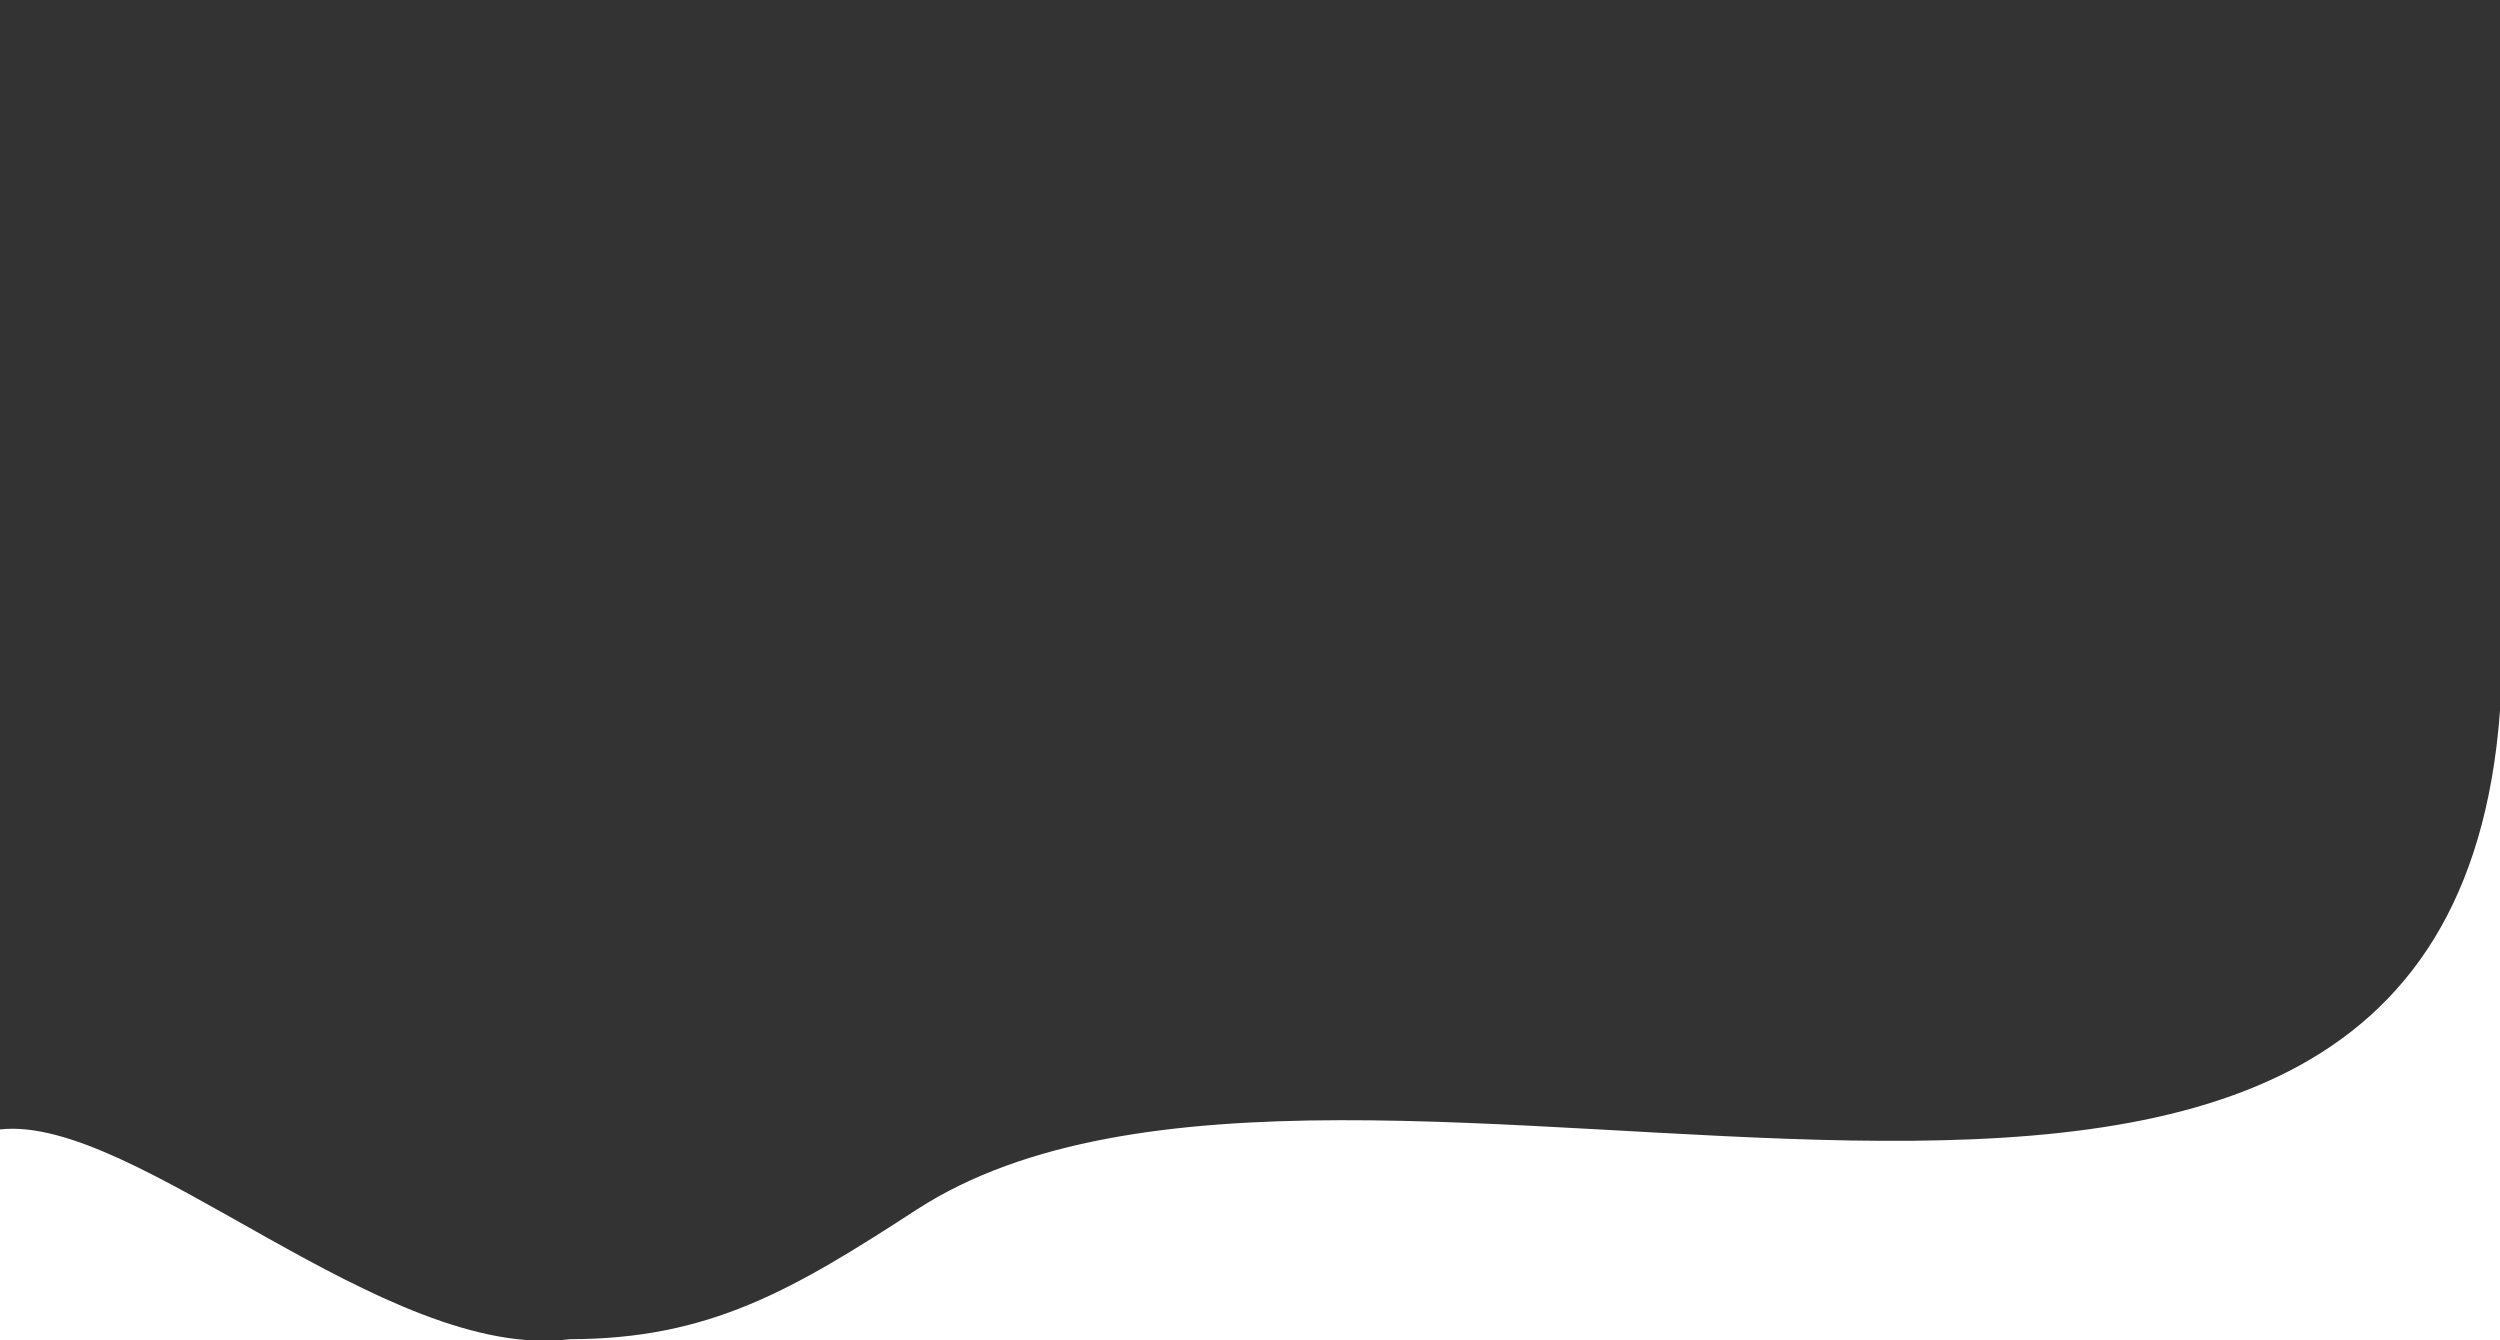
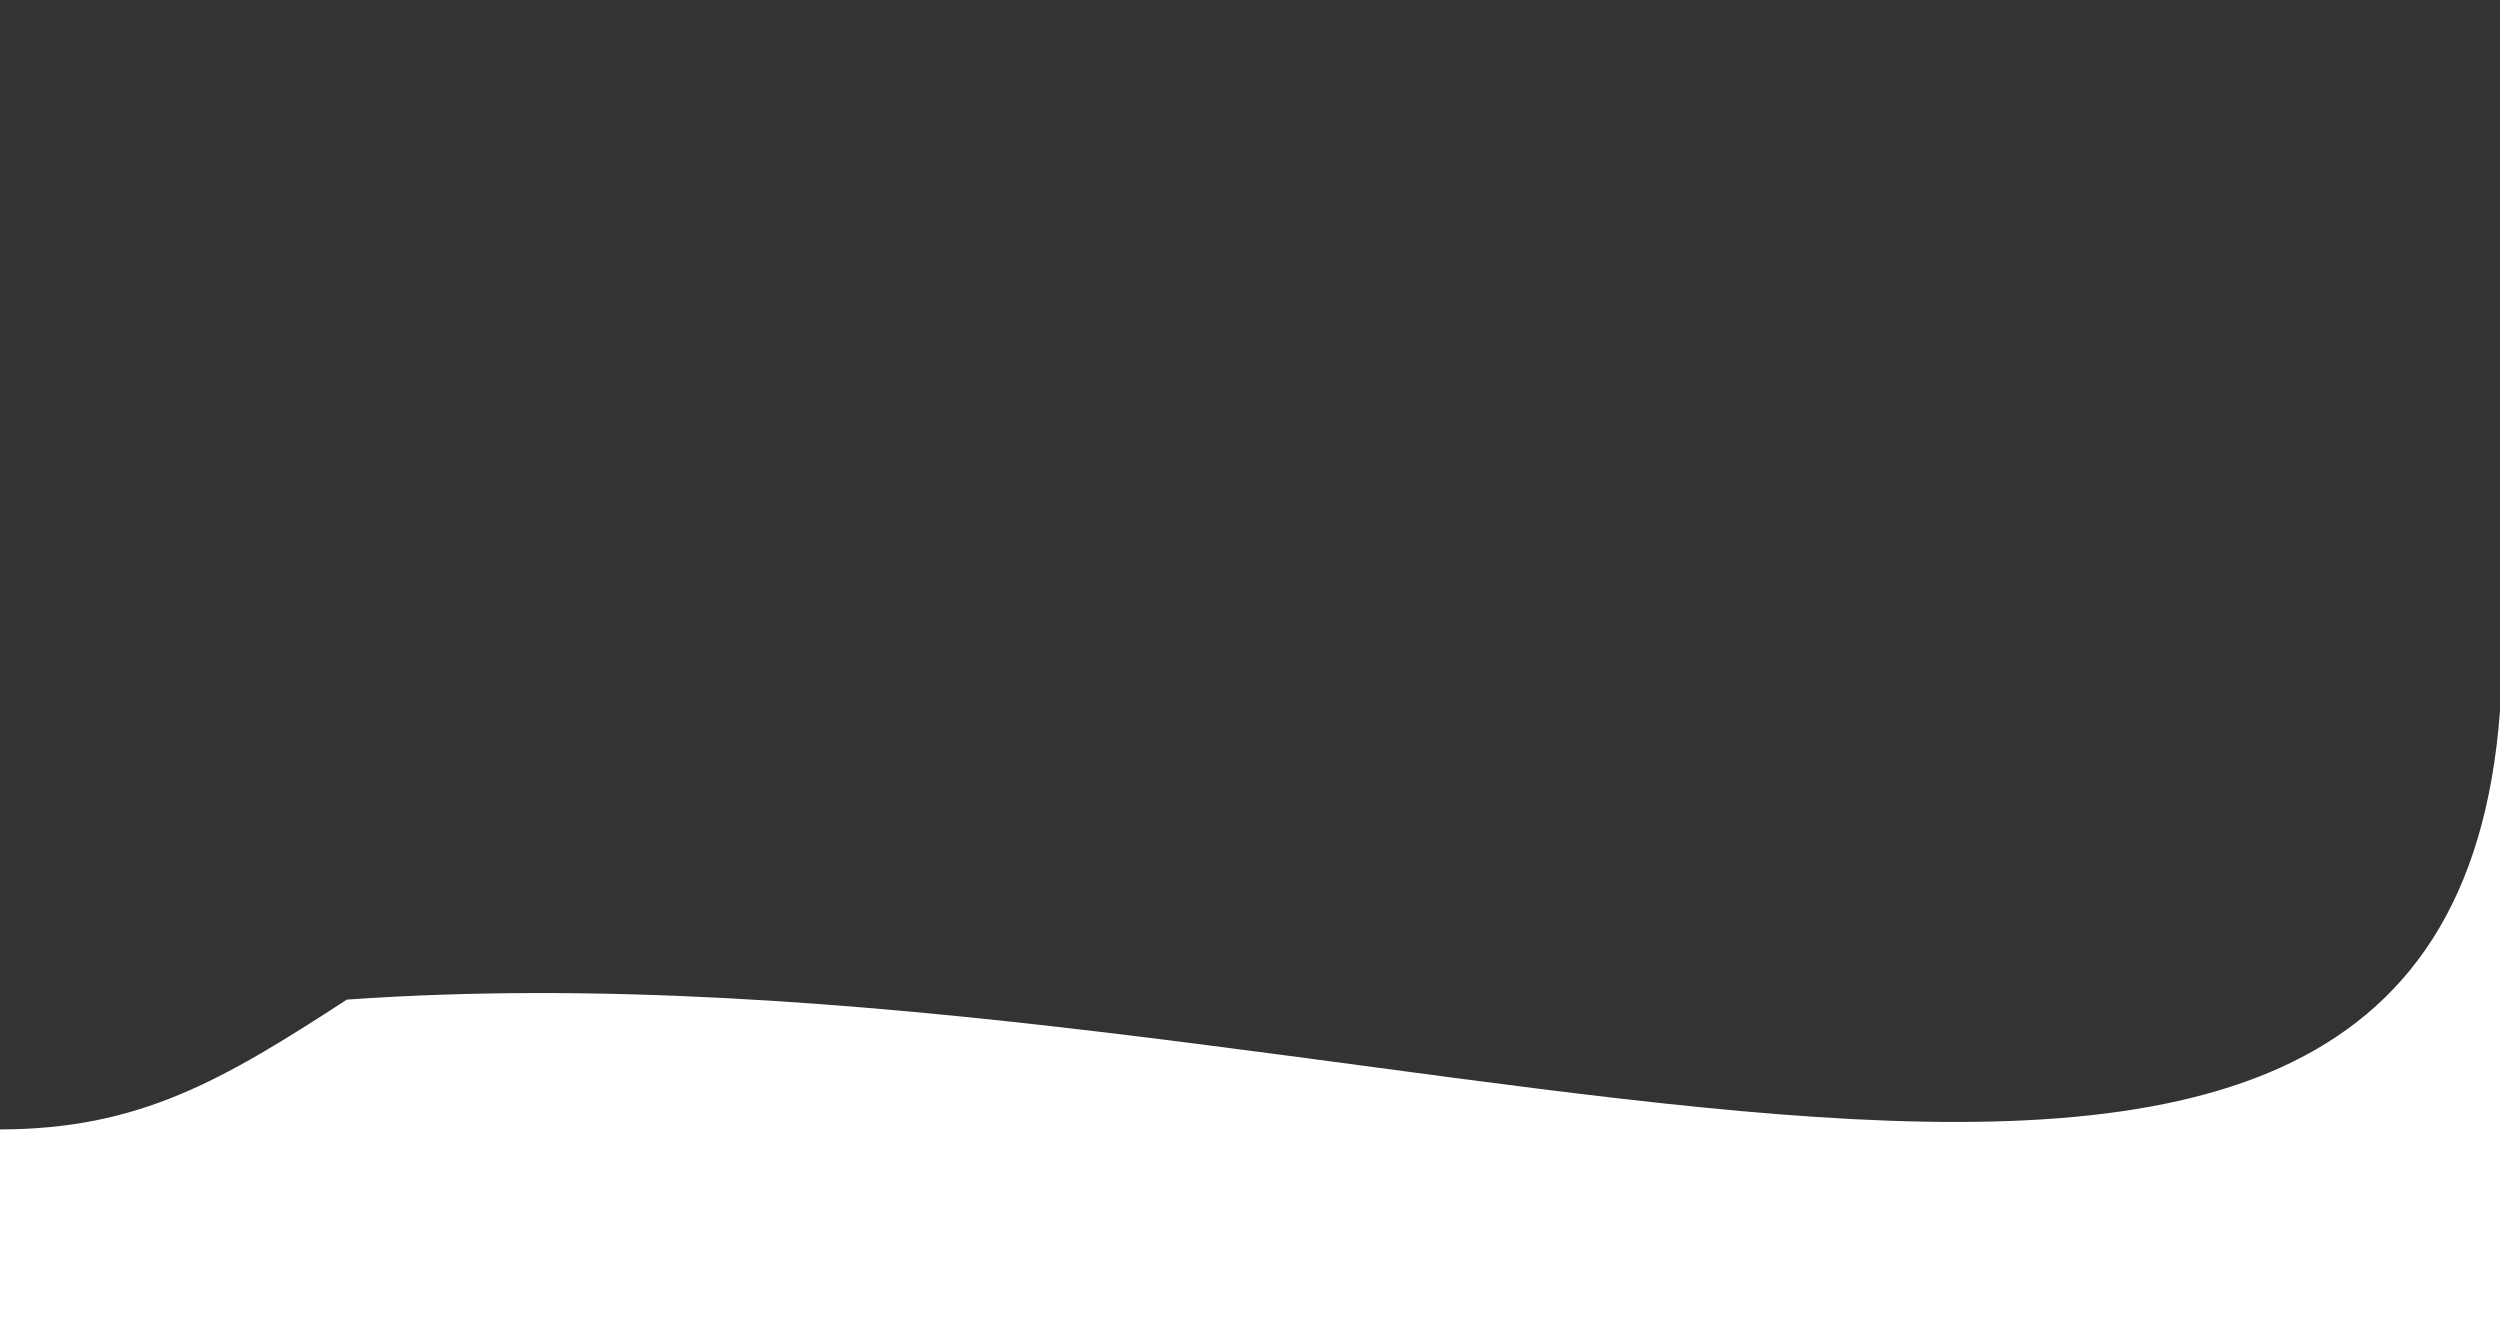
<svg xmlns="http://www.w3.org/2000/svg" id="Capa_2" x="0px" y="0px" viewBox="0 0 1920 1029.1" style="enable-background:new 0 0 1920 1029.1;" xml:space="preserve">
  <rect x="0" y="0" width="1920" height="1029.1" fill="#333333" stroke="none" />
  <style type="text/css">	.st0{fill:#FFFFFF;}</style>
-   <path class="st0" d="M1920,1029.1H0V-0.6h1920V1029.1z M1920,545.8V-0.6H0l0,868c104.4-11.7,295.8,179.3,437.9,161.1h-0.8 c107.7,0,171.5-37.5,267.2-99.7C1037.5,713.3,1877,1130.9,1920,545.8z" />
+   <path class="st0" d="M1920,1029.1H0V-0.6h1920V1029.1z M1920,545.8V-0.6H0l0,868h-0.8 c107.7,0,171.5-37.5,267.2-99.7C1037.5,713.3,1877,1130.9,1920,545.8z" />
</svg>